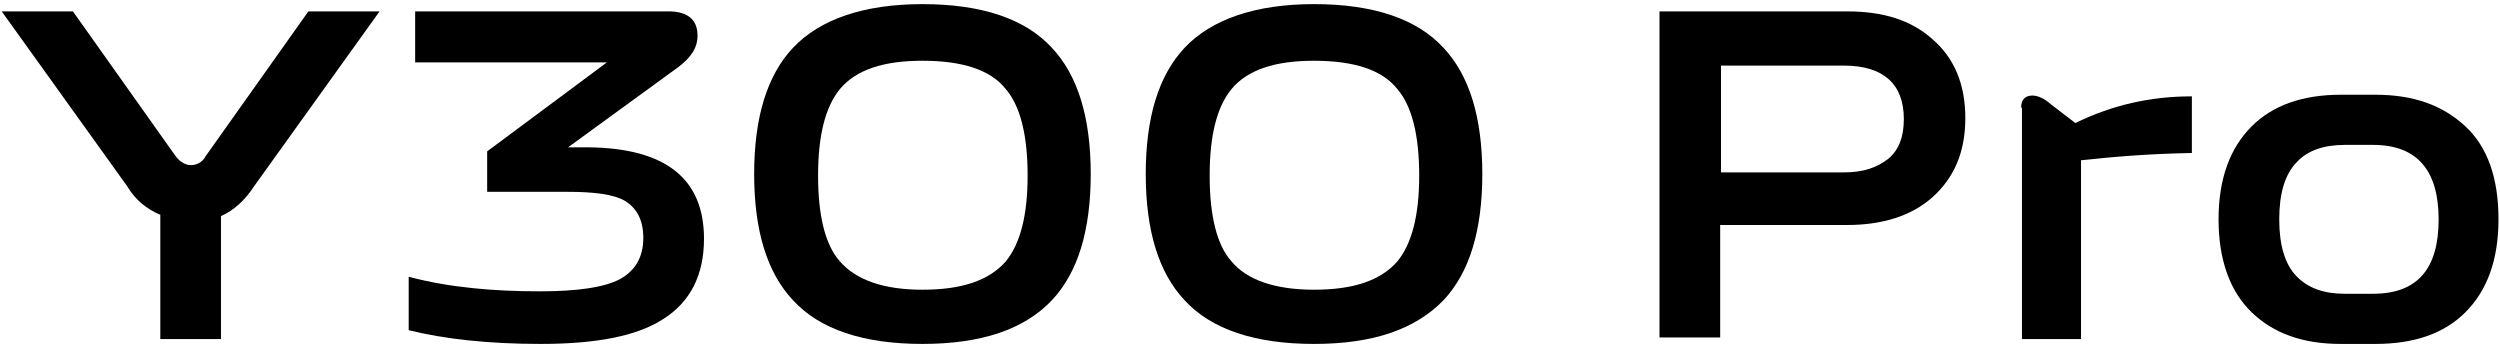
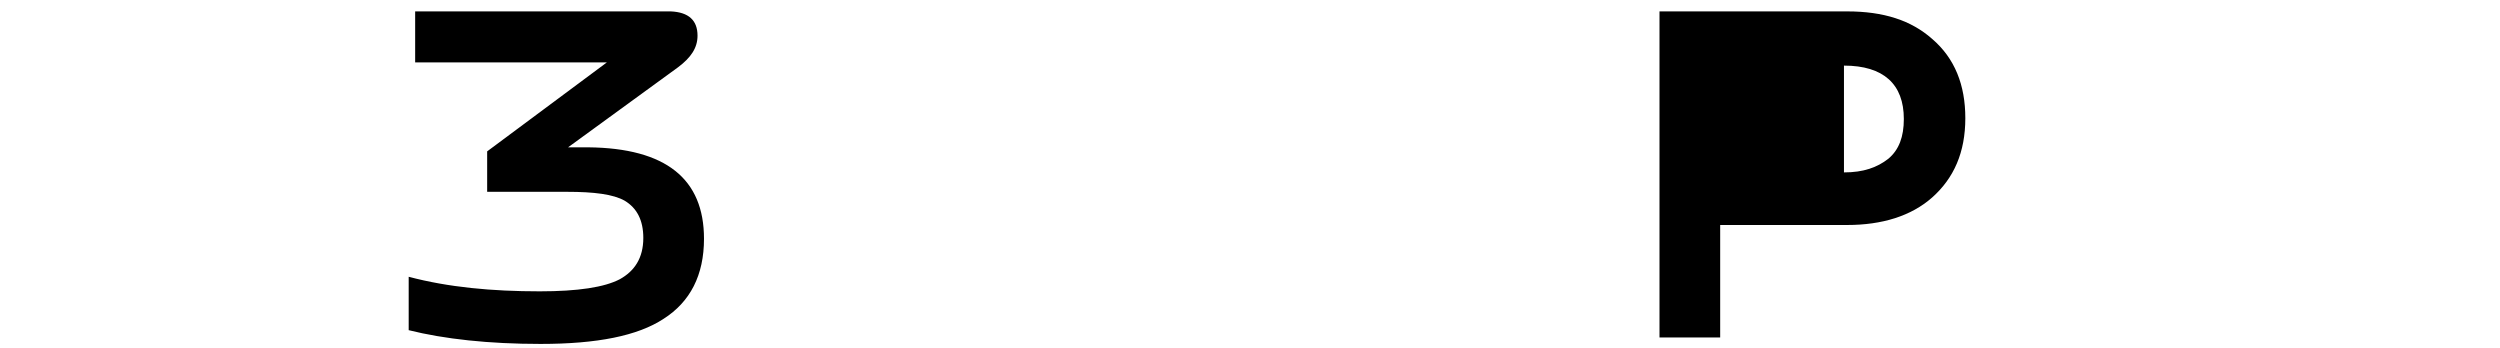
<svg xmlns="http://www.w3.org/2000/svg" version="1.1" id="图层_1" x="0px" y="0px" viewBox="0 0 309 43" style="enable-background:new 0 0 309 43;" xml:space="preserve">
  <g id="页面-1_00000024680016709308979470000008605942604715589787_">
    <g id="型号字_xFF08_黑_x29__00000041981997640844016330000016957751456635300017_" transform="translate(0.052, 0.075)">
      <g id="编组_00000128471161899352985360000006922334881387727805_" transform="translate(175.862, 5.134)">
-         <path id="路径_00000175294689900856752580000008960535188211371928_" d="M-156.2,21.3c-1.6-0.7-3-1.8-4-3.5l-15.5-21.6h8.8     l12.7,17.9c0.6,0.8,1.3,1.1,1.9,1.1s1.4-0.3,1.8-1.1l12.7-17.9h8.8l-15.5,21.6c-1.1,1.7-2.5,3-4.1,3.7v15.2h-7.5V21.3     L-156.2,21.3z" />
        <path id="路径_00000165217288933897261750000007533102380240512689_" d="M-109.1,37.3c-6.4,0-11.9-0.6-16.3-1.7V29     c4.9,1.3,10.3,1.8,16.2,1.8c4.7,0,8-0.5,9.9-1.5c1.8-1,2.9-2.6,2.9-5.1c0-2.2-0.8-3.7-2.3-4.6c-1.4-0.8-3.8-1.1-7.1-1.1h-9.9v-5     l14.8-11h-23.7v-6.3H-93c2.2,0.1,3.3,1.1,3.3,3c0,1.5-0.8,2.7-2.4,3.9l-13.6,9.9h2.5c9.6,0.1,14.3,3.9,14.3,11.3     c0,4.5-1.7,7.8-5,9.9C-97.1,36.3-102.1,37.3-109.1,37.3z" />
-         <path id="形状_00000157300558854259844490000008719908700393635990_" d="M-61.9,37.3c-7.3,0-12.7-1.8-16-5.4     c-3.2-3.4-4.8-8.6-4.8-15.6s1.6-12.2,4.8-15.6c3.3-3.5,8.7-5.4,16-5.4c7.3,0,12.7,1.8,16,5.4c3.2,3.4,4.8,8.6,4.8,15.6     c0,7-1.6,12.2-4.8,15.6C-49.3,35.5-54.6,37.3-61.9,37.3z M-61.9,30.6c4.8,0,8.2-1.1,10.3-3.5c1.8-2.2,2.7-5.7,2.7-10.6     c0-5-0.9-8.6-2.7-10.7c-1.9-2.4-5.4-3.5-10.3-3.5c-4.8,0-8.2,1.1-10.2,3.5c-1.8,2.2-2.7,5.7-2.7,10.7s0.9,8.6,2.7,10.6     C-70.1,29.4-66.7,30.6-61.9,30.6z" />
-         <path id="形状_00000157273731039435209140000004468453974846997401_" d="M-13.5,37.3c-7.3,0-12.7-1.8-16-5.4     c-3.2-3.4-4.8-8.6-4.8-15.6s1.6-12.2,4.8-15.6c3.3-3.5,8.7-5.4,16-5.4s12.7,1.8,16,5.4c3.2,3.4,4.8,8.6,4.8,15.6     c0,7-1.6,12.2-4.8,15.6C-1,35.5-6.2,37.3-13.5,37.3z M-13.5,30.6c4.8,0,8.2-1.1,10.3-3.5c1.8-2.2,2.7-5.7,2.7-10.6     c0-5-0.9-8.6-2.7-10.7c-1.9-2.4-5.4-3.5-10.3-3.5c-4.8,0-8.2,1.1-10.2,3.5c-1.8,2.2-2.7,5.7-2.7,10.7s0.9,8.6,2.7,10.6     C-21.8,29.4-18.3,30.6-13.5,30.6z" />
-         <path id="形状_00000123420795342078863500000000579948873697364153_" d="M29.1-3.8h23.3c4.5,0,7.9,1.1,10.5,3.4     C65.7,2,67,5.3,67,9.4c0,4.2-1.4,7.4-4.1,9.8c-2.6,2.3-6.2,3.4-10.5,3.4H36.7v13.9h-7.5V-3.8L29.1-3.8z M52,16.1     c2.4,0,4.1-0.6,5.5-1.7c1.3-1.1,1.9-2.7,1.9-4.9c0-4.3-2.5-6.6-7.4-6.6H36.8v13.2H52z" />
-         <path id="路径_00000024688995816999384950000002476123786944587167_" d="M73.9,8.1c0-1,0.5-1.5,1.4-1.5c0.6,0,1.4,0.3,2.3,1.1     l3,2.3c4.5-2.2,9.2-3.3,14.4-3.3v7c-5.5,0.1-10,0.5-13.7,0.9v22.1h-7.3V8.1L73.9,8.1z" />
-         <path id="形状_00000140695949719550288490000007373223157815478942_" d="M113.4,37.3c-4.7,0-8.3-1.3-11-3.9     c-2.7-2.6-4.1-6.5-4.1-11.5s1.4-8.8,4.1-11.5c2.6-2.6,6.3-3.9,11-3.9h4.3c4.7,0,8.3,1.3,11.1,3.9s4.1,6.5,4.1,11.5     s-1.4,8.8-4.1,11.5c-2.6,2.6-6.3,3.9-11.1,3.9H113.4z M117.4,31.1c5.5,0,8.1-3.1,8.1-9.2s-2.7-9.2-8.1-9.2h-3.5     c-2.6,0-4.6,0.7-5.9,2.1c-1.5,1.5-2.2,3.9-2.2,7.1c0,3.2,0.7,5.6,2.2,7.1c1.4,1.4,3.3,2.1,5.9,2.1h3.5V31.1z" />
+         <path id="形状_00000123420795342078863500000000579948873697364153_" d="M29.1-3.8h23.3c4.5,0,7.9,1.1,10.5,3.4     C65.7,2,67,5.3,67,9.4c0,4.2-1.4,7.4-4.1,9.8c-2.6,2.3-6.2,3.4-10.5,3.4H36.7v13.9h-7.5V-3.8L29.1-3.8z M52,16.1     c2.4,0,4.1-0.6,5.5-1.7c1.3-1.1,1.9-2.7,1.9-4.9c0-4.3-2.5-6.6-7.4-6.6v13.2H52z" />
      </g>
    </g>
  </g>
</svg>